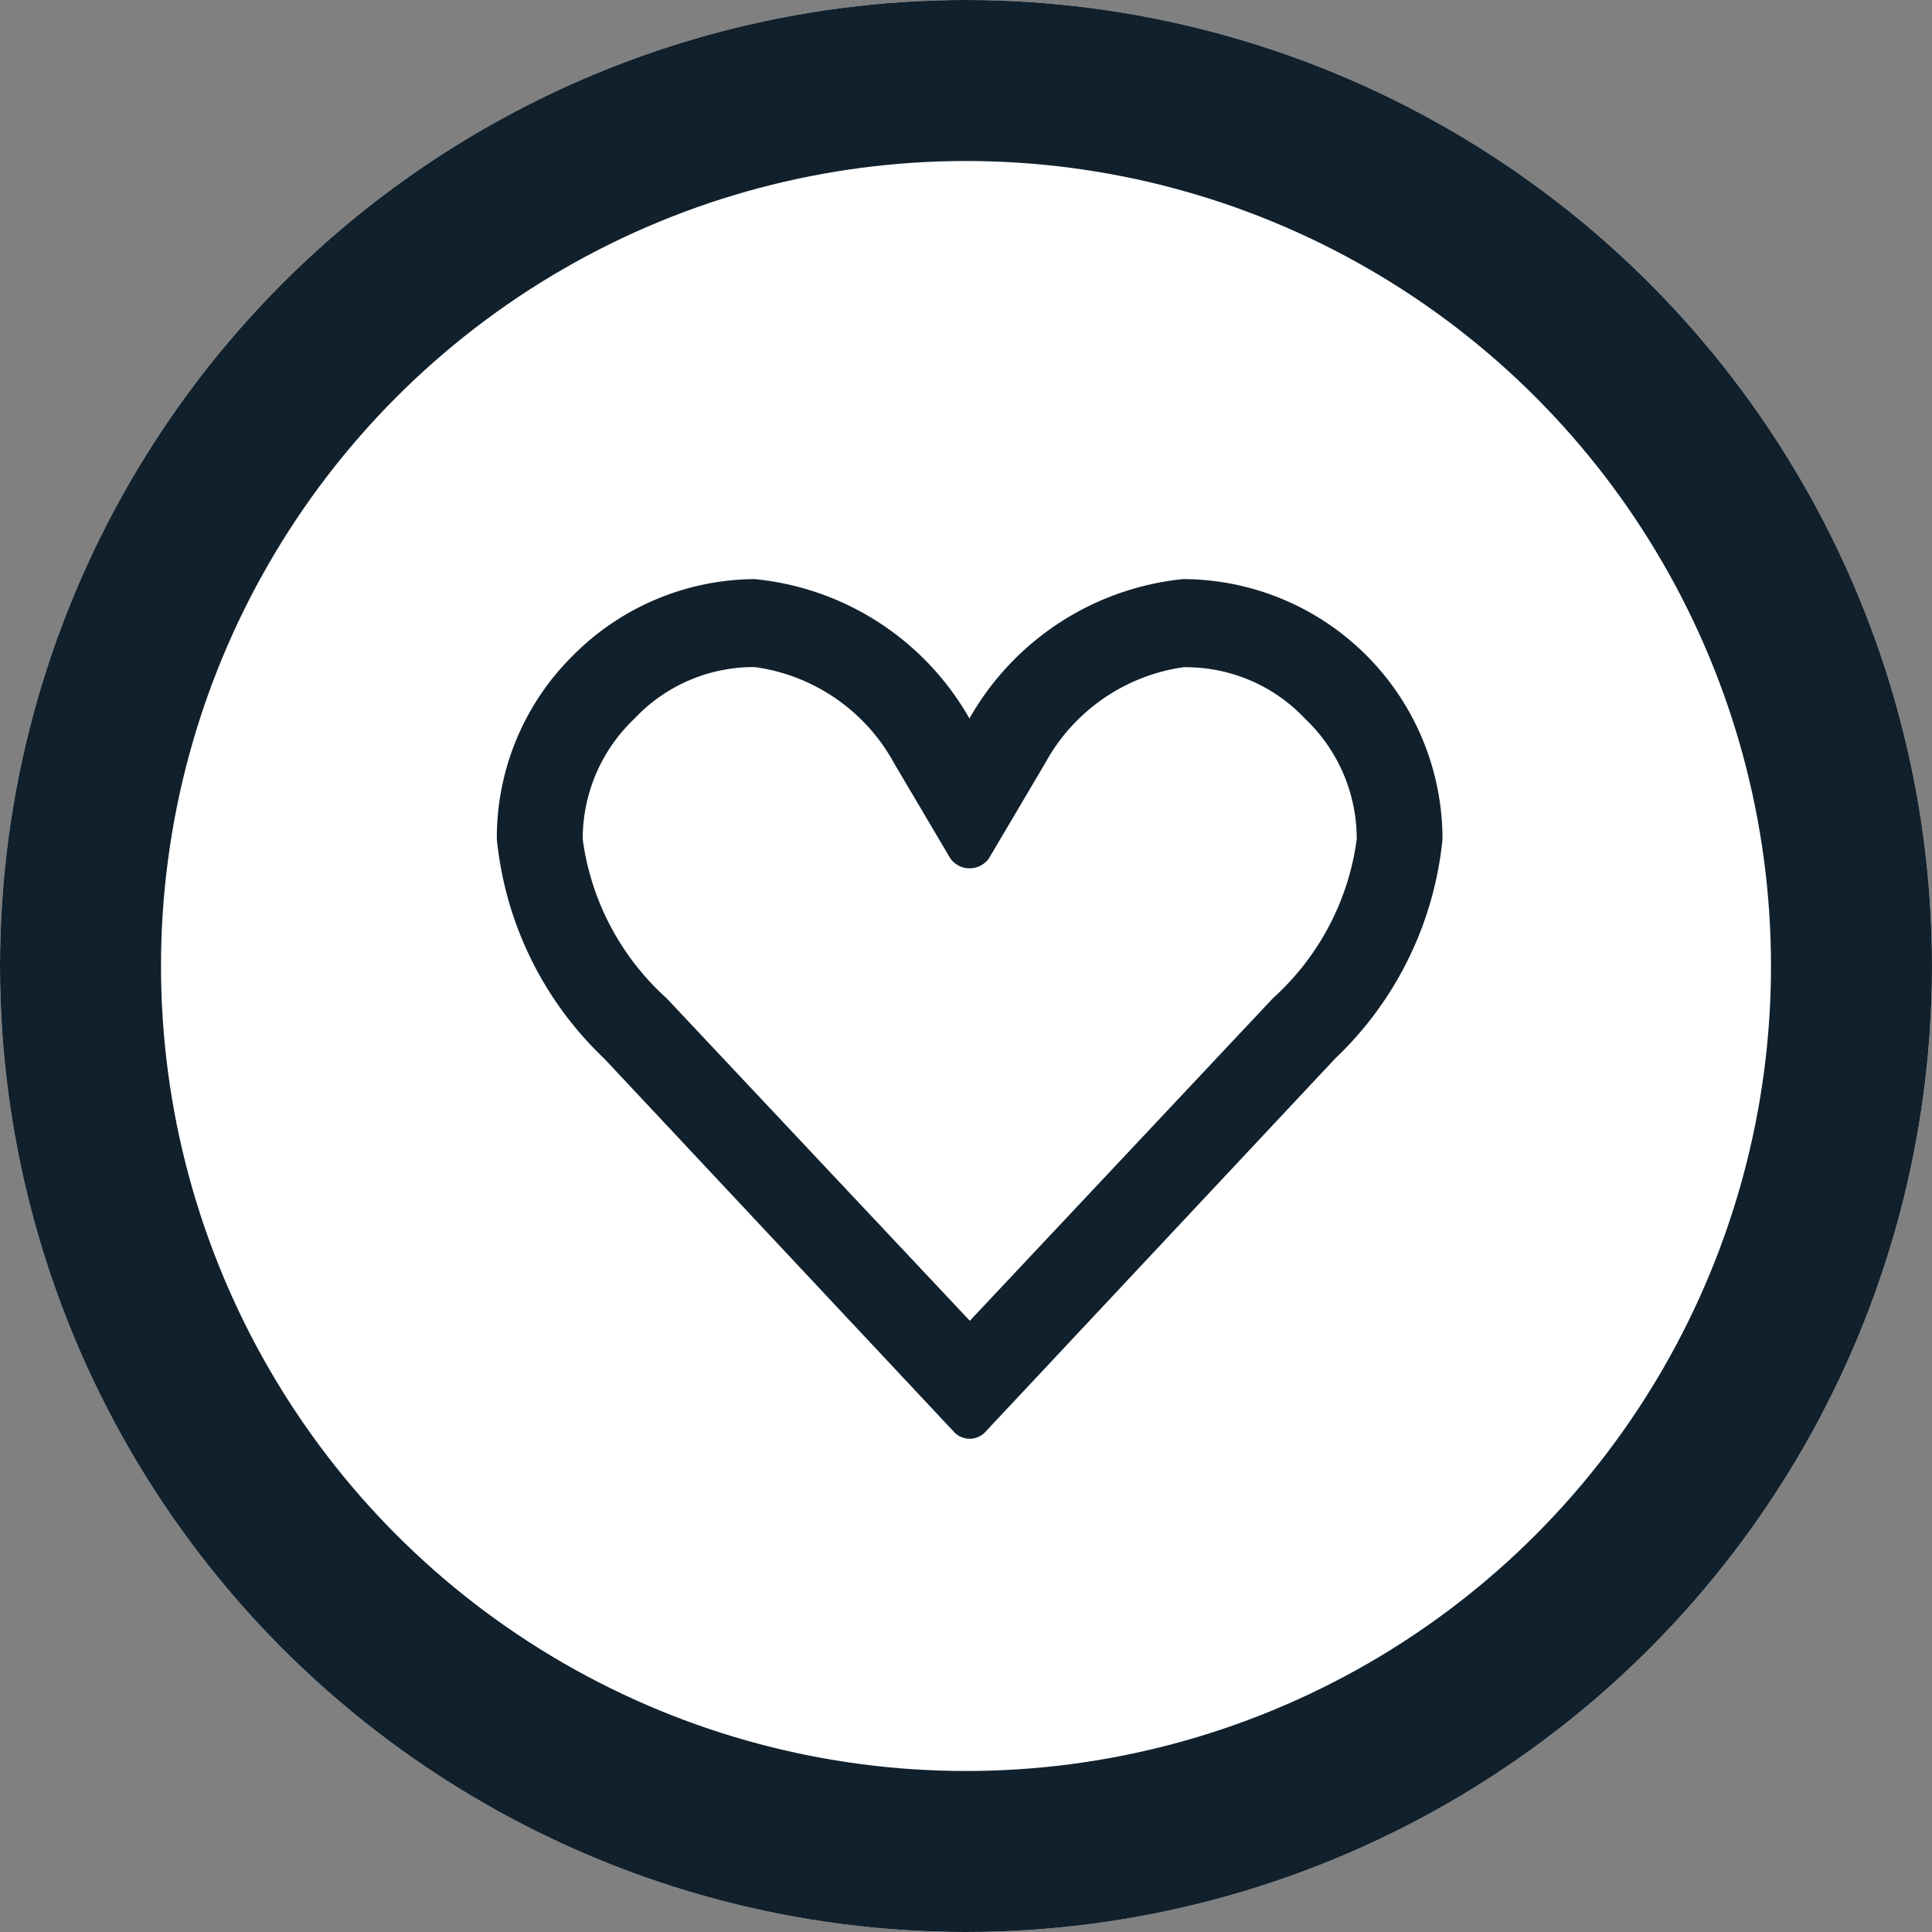
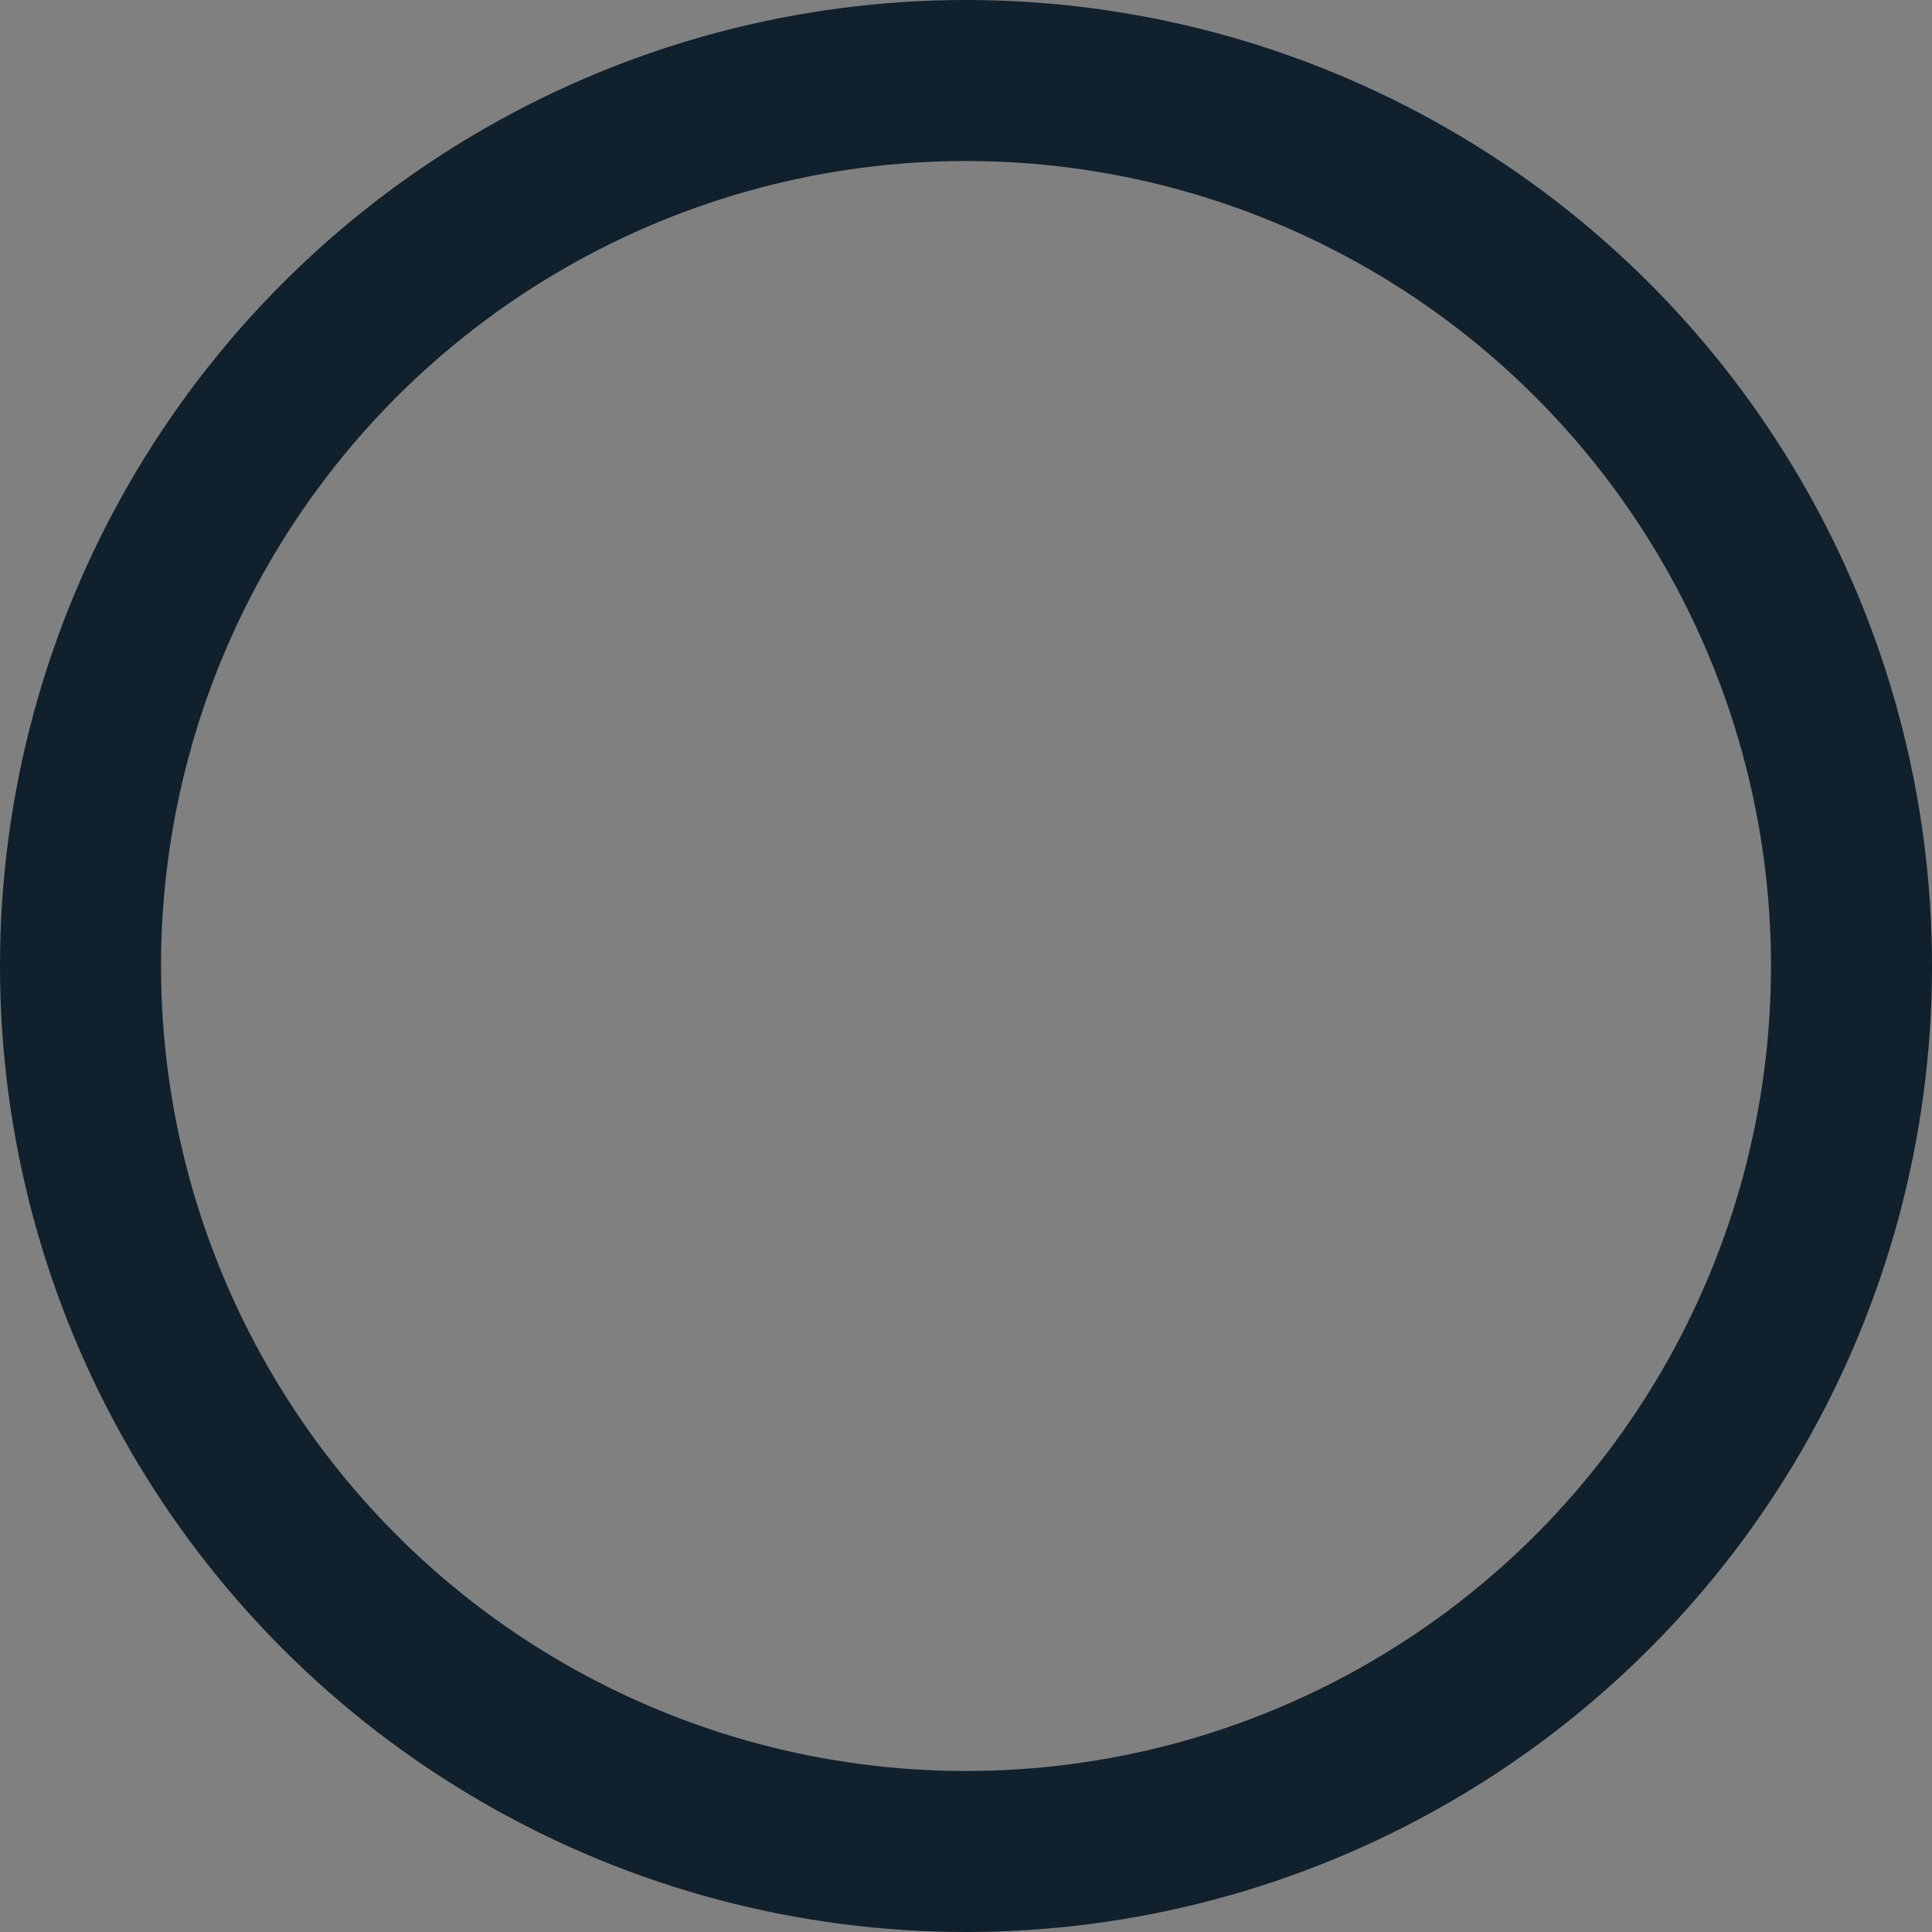
<svg xmlns="http://www.w3.org/2000/svg" width="36" height="36" viewBox="0 0 36 36">
  <rect x="0" y="0" width="36" height="36" fill="#808080" stroke="none" />
  <g id="Raggruppa_8819" data-name="Raggruppa 8819" transform="translate(0 0)">
    <g id="Ellisse_458" data-name="Ellisse 458" transform="translate(0 0)" fill="#fff" stroke="#10202c" stroke-width="3">
-       <circle cx="18" cy="18" r="18" stroke="none" />
      <circle cx="18" cy="18" r="16.5" fill="none" />
    </g>
    <g id="Layer_2" data-name="Layer 2" transform="translate(8.471 9.176)">
      <g id="invisible_box" data-name="invisible box" transform="translate(0 0)">
-         <rect id="Rettangolo_6169" data-name="Rettangolo 6169" width="19.059" height="19.059" fill="none" />
-       </g>
+         </g>
      <g id="icons_Q2" data-name="icons Q2" transform="translate(0.787 1.615)">
-         <path id="Tracciato_1318" data-name="Tracciato 1318" d="M14.819,5.642a3.045,3.045,0,0,1,2.243.961,3.085,3.085,0,0,1,.961,2.243,4.858,4.858,0,0,1-1.562,2.964L10.813,17.82,5.165,11.812A4.858,4.858,0,0,1,3.6,8.847,3.085,3.085,0,0,1,4.564,6.6a3.045,3.045,0,0,1,2.243-.961,3.5,3.5,0,0,1,2.6,1.8l1.042,1.763a.441.441,0,0,0,.721,0l1.042-1.763a3.5,3.5,0,0,1,2.6-1.8m0-1.642a5.179,5.179,0,0,0-4.006,2.6A5.179,5.179,0,0,0,6.807,4,4.807,4.807,0,0,0,3.4,5.442,4.767,4.767,0,0,0,2,8.847a6.524,6.524,0,0,0,2,4.086l6.53,6.97a.4.4,0,0,0,.561,0l6.53-6.97a6.524,6.524,0,0,0,2-4.086A4.847,4.847,0,0,0,14.819,4Z" transform="translate(-2 -4)" fill="#10202c" />
-       </g>
+         </g>
    </g>
  </g>
</svg>